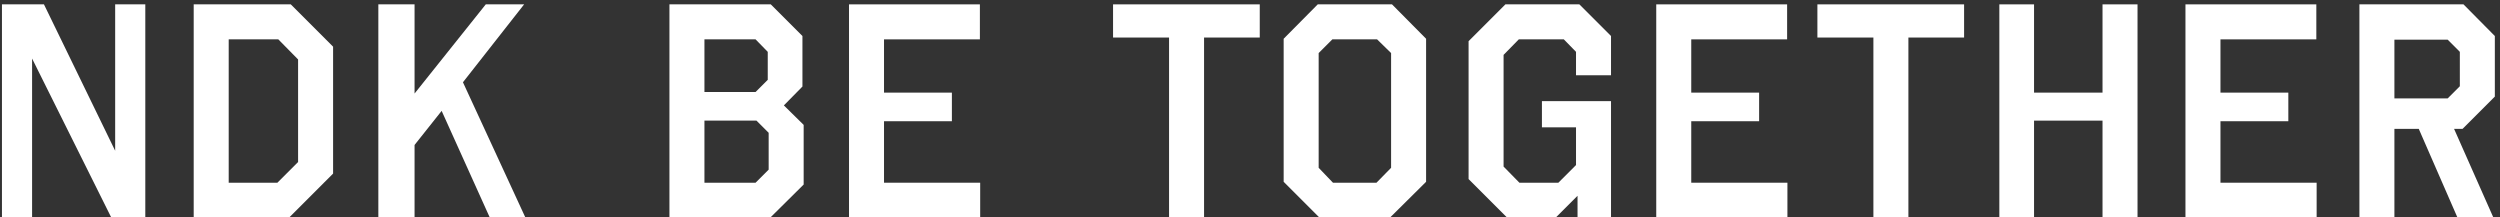
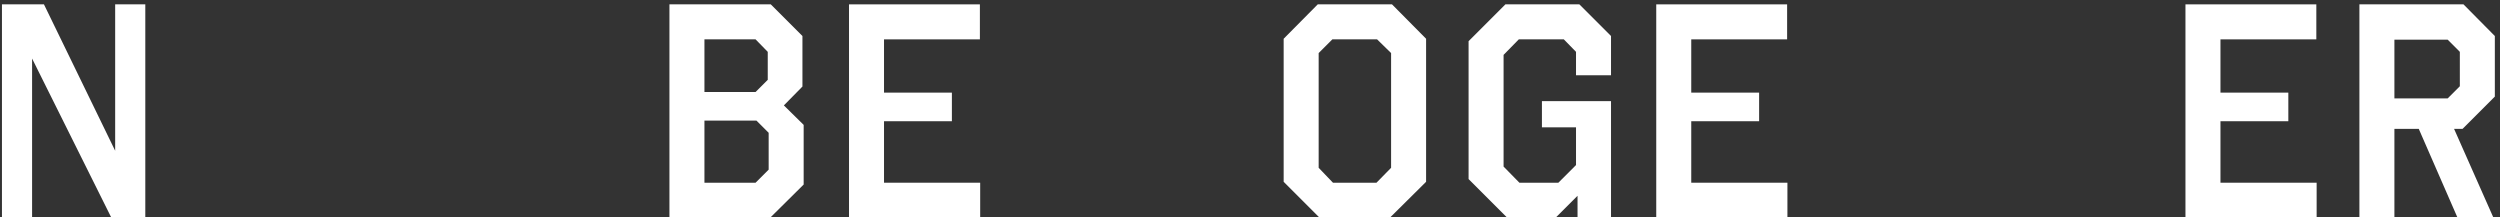
<svg xmlns="http://www.w3.org/2000/svg" width="345" height="30" viewBox="0 0 345 30" fill="none">
  <rect x="0" y="0" width="345" height="30" fill="#333333" stroke="none" />
  <path d="M339.962 0.602L344.288 4.97V13.328L339.836 17.78H338.66L344.078 30.002H339.122L333.788 17.78H330.428V30.002H325.598V0.602H339.962ZM337.778 5.474H330.428V13.58H337.778L339.458 11.9V7.154L337.778 5.474Z" fill="white" />
  <path d="M319.654 0.602V5.432H306.424V12.782H315.79V16.73H306.424V25.214H319.696V30.002H301.594V0.602H319.654Z" fill="white" />
-   <path d="M294.978 0.602V30.002H290.148V16.646H280.698V30.002H275.91V0.602H280.698V12.782H290.148V0.602H294.978Z" fill="white" />
-   <path d="M271.045 0.602V5.18H263.359V30.002H258.529V5.18H250.801V0.602H271.045Z" fill="white" />
  <path d="M246.622 0.602V5.432H233.393V12.782H242.758V16.73H233.393V25.214H246.664V30.002H228.562V0.602H246.622Z" fill="white" />
  <path d="M222.32 4.97V10.388H217.49V7.154L215.81 5.432H209.594L207.494 7.574V22.988L209.678 25.214H215.054L217.49 22.778V17.57H212.786V13.958H222.32V30.002H217.7V27.02L214.718 30.002H207.956L202.664 24.71V5.684L207.746 0.602H217.952L222.32 4.97Z" fill="white" />
  <path d="M196.801 5.348V25.088L191.845 30.002H182.059L177.145 25.088V5.348L181.849 0.602H192.097L196.801 5.348ZM190.039 5.432H183.865L181.975 7.322V23.156L183.949 25.214H189.955L191.971 23.156V7.322L190.039 5.432Z" fill="white" />
-   <path d="M173.846 0.602V5.18H166.16V30.002H161.33V5.18H153.602V0.602H173.846Z" fill="white" />
  <path d="M135.224 0.602V5.432H121.994V12.782H131.36V16.73H121.994V25.214H135.266V30.002H117.164V0.602H135.224Z" fill="white" />
  <path d="M110.737 4.97V11.942L108.175 14.546L110.905 17.234V25.466L106.327 30.002H92.383V0.602H106.369L110.737 4.97ZM104.395 16.646H97.213V25.214H104.269L106.075 23.408V18.326L104.395 16.646ZM104.269 5.432H97.213V12.698H104.269L105.949 11.018V7.154L104.269 5.432Z" fill="white" />
-   <path d="M72.329 0.602L63.887 11.354L72.497 30.002H67.583L60.947 15.302L57.209 20.006V30.002H52.211V0.602H57.209V12.908L67.037 0.602H72.329Z" fill="white" />
-   <path d="M45.967 6.44V23.954L39.919 30.002H26.73V0.602H40.129L45.967 6.44ZM38.407 5.432H31.561V25.214H38.281L41.136 22.358V8.204L38.407 5.432Z" fill="white" />
  <path d="M20.052 0.602V30.002H15.348L4.428 8.078V30.002H0.27V0.602H6.066L15.893 20.804V0.602H20.052Z" fill="white" />
</svg>